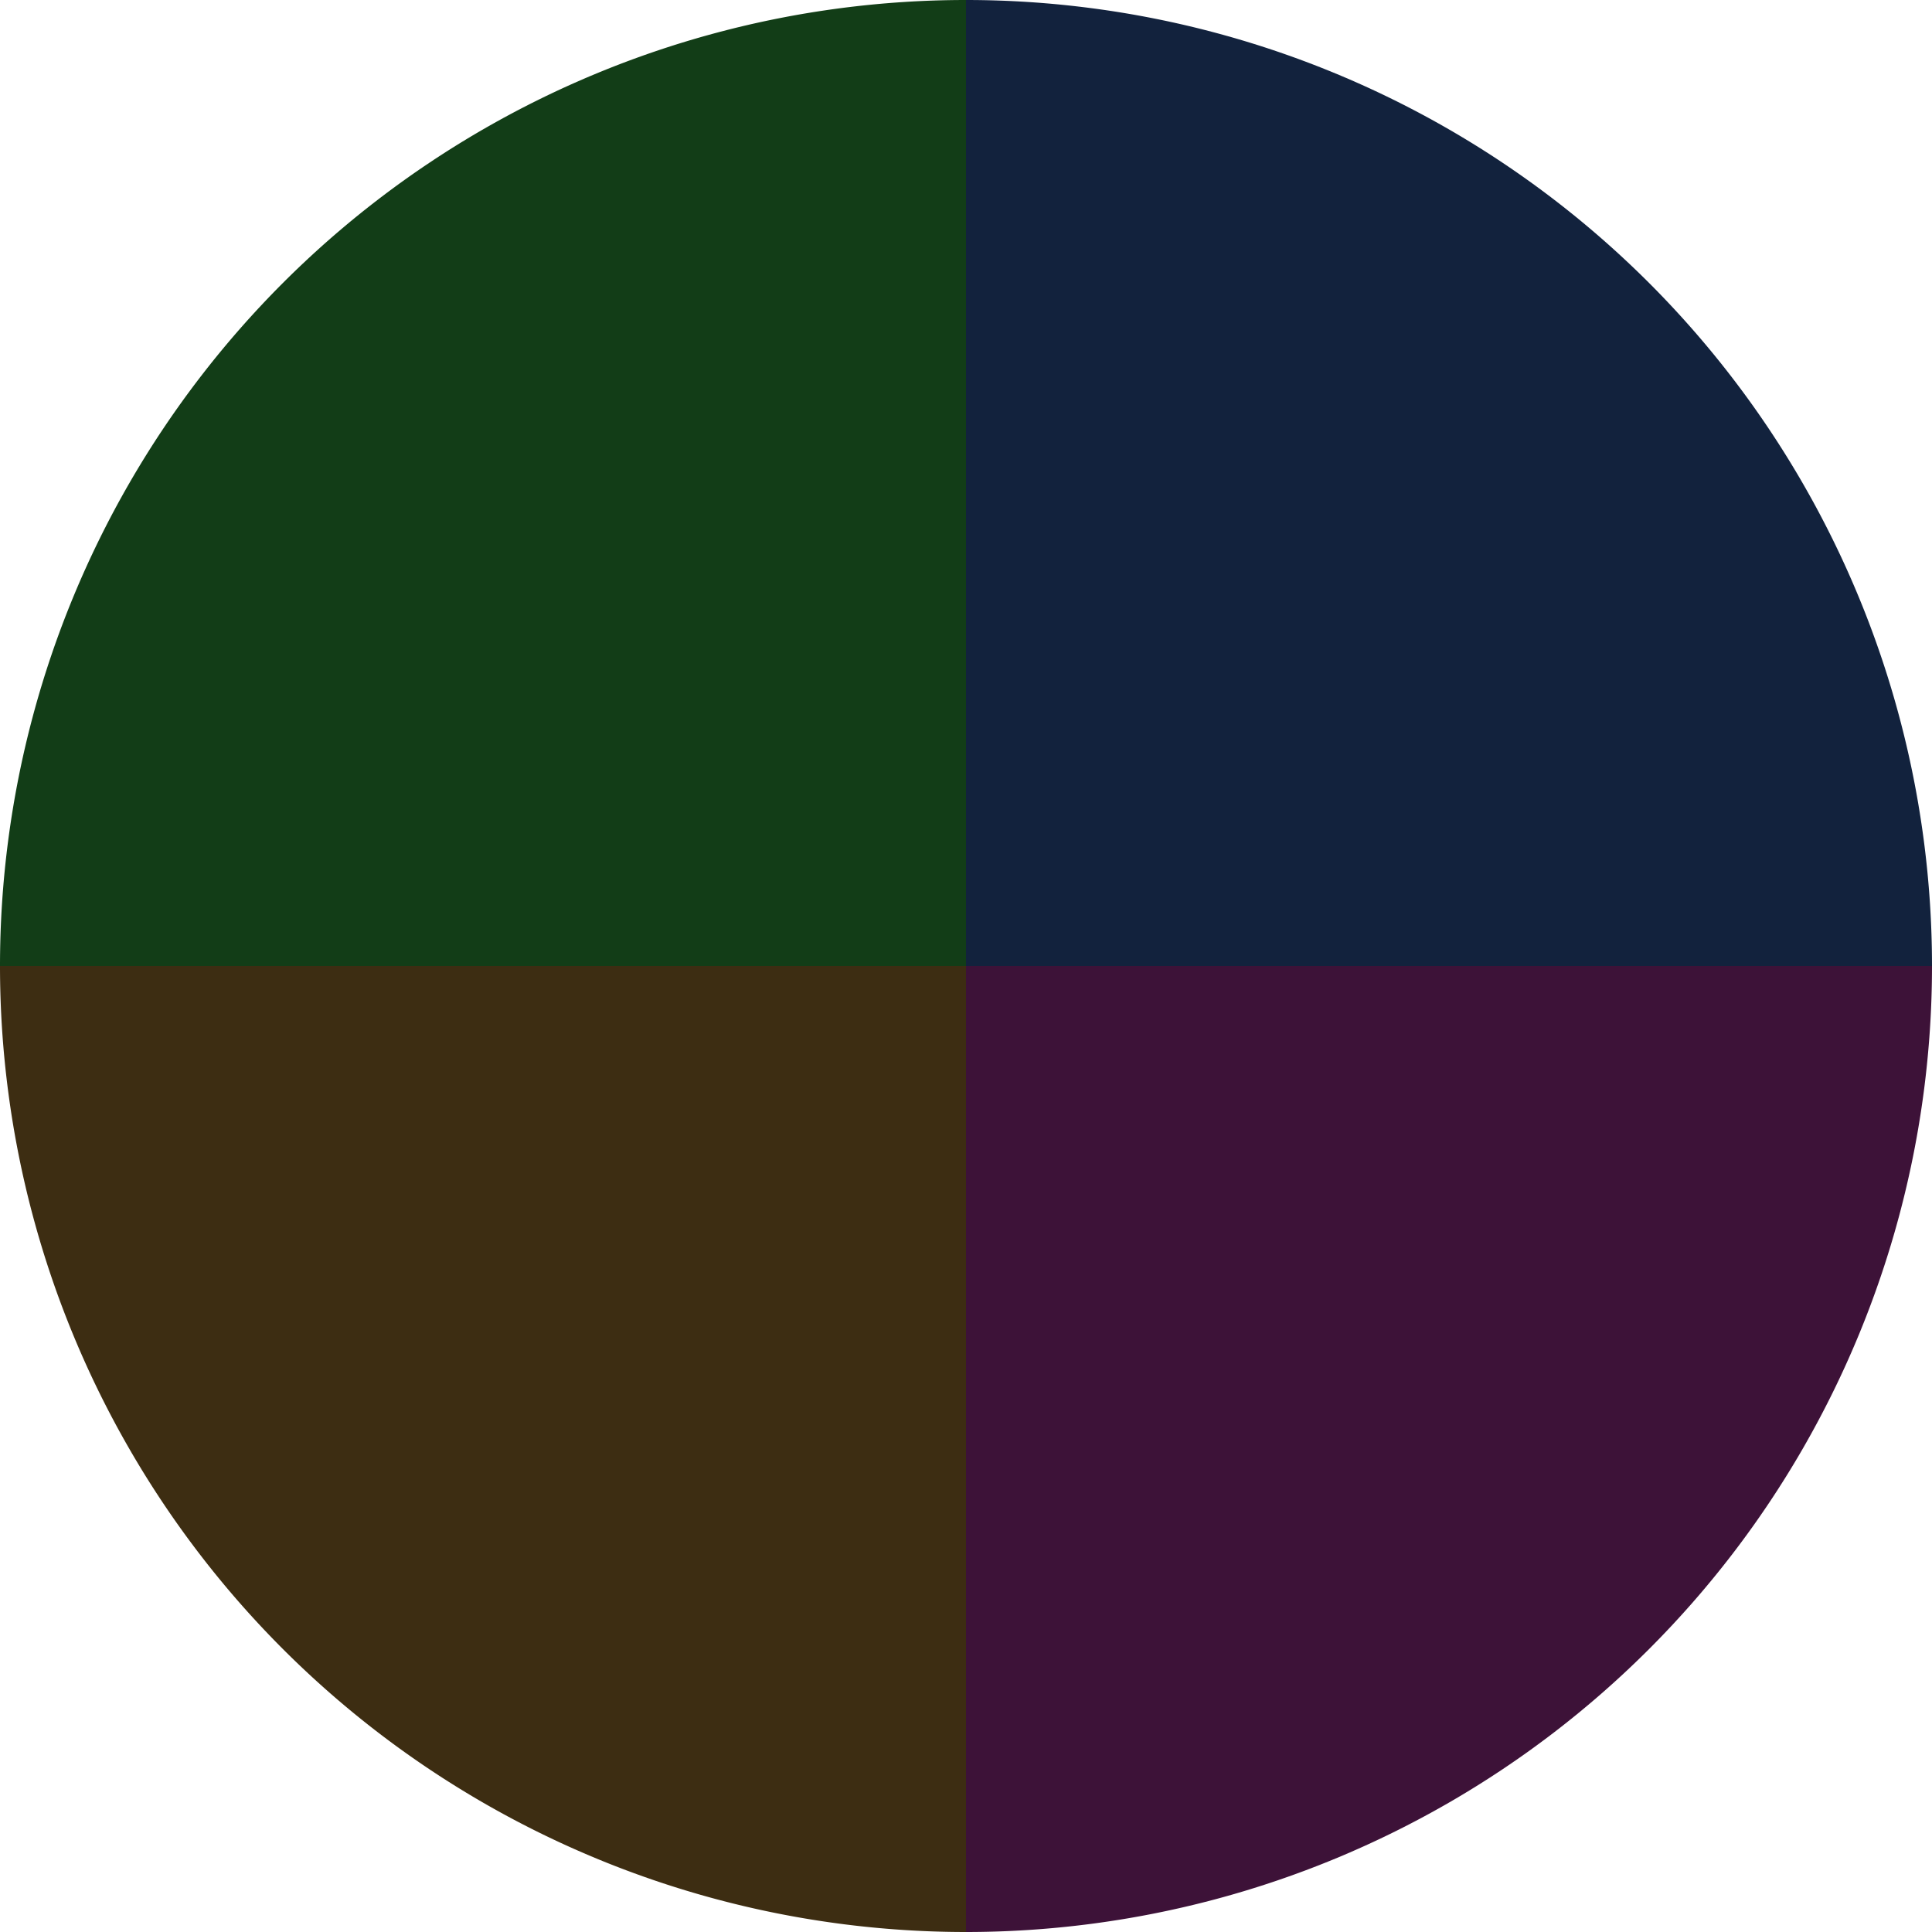
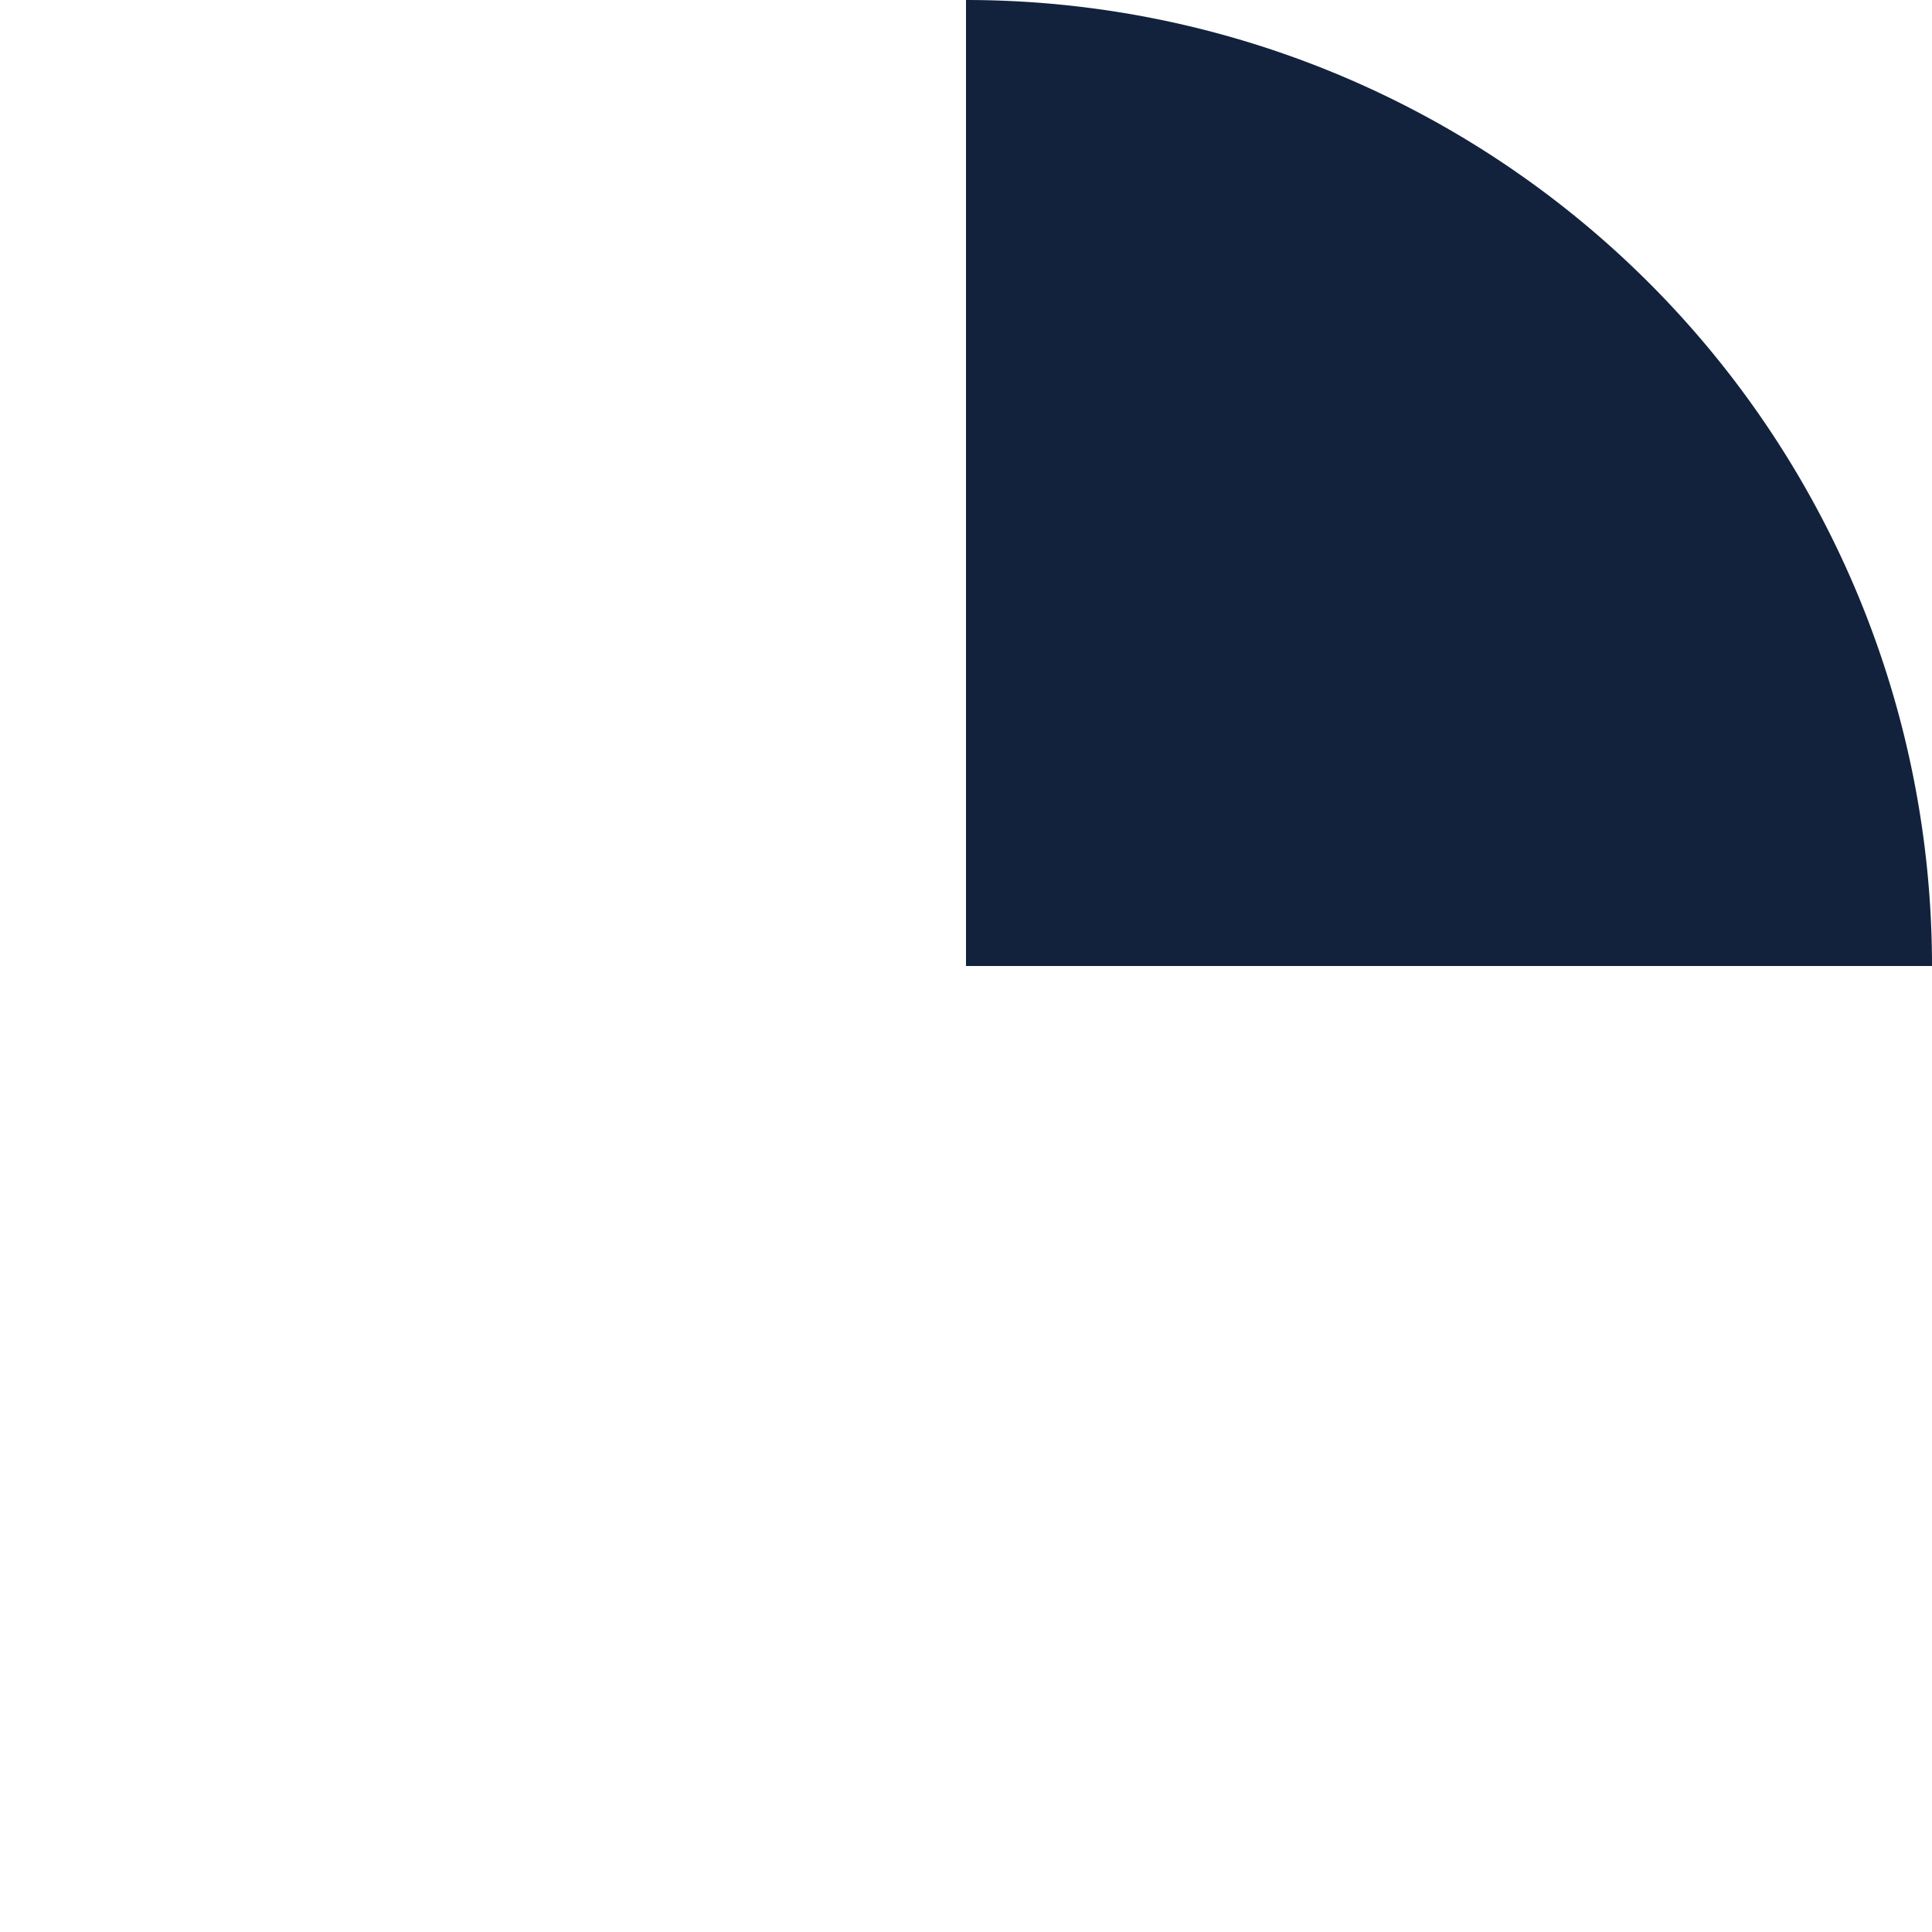
<svg xmlns="http://www.w3.org/2000/svg" width="500" height="500" viewBox="-1 -1 2 2">
  <path d="M 0 -1               A 1,1 0 0,1 1 0             L 0,0              z" fill="#12223d" />
-   <path d="M 1 0               A 1,1 0 0,1 0 1             L 0,0              z" fill="#3d1238" />
-   <path d="M 0 1               A 1,1 0 0,1 -1 0             L 0,0              z" fill="#3d2d12" />
-   <path d="M -1 0               A 1,1 0 0,1 -0 -1             L 0,0              z" fill="#123d17" />
</svg>